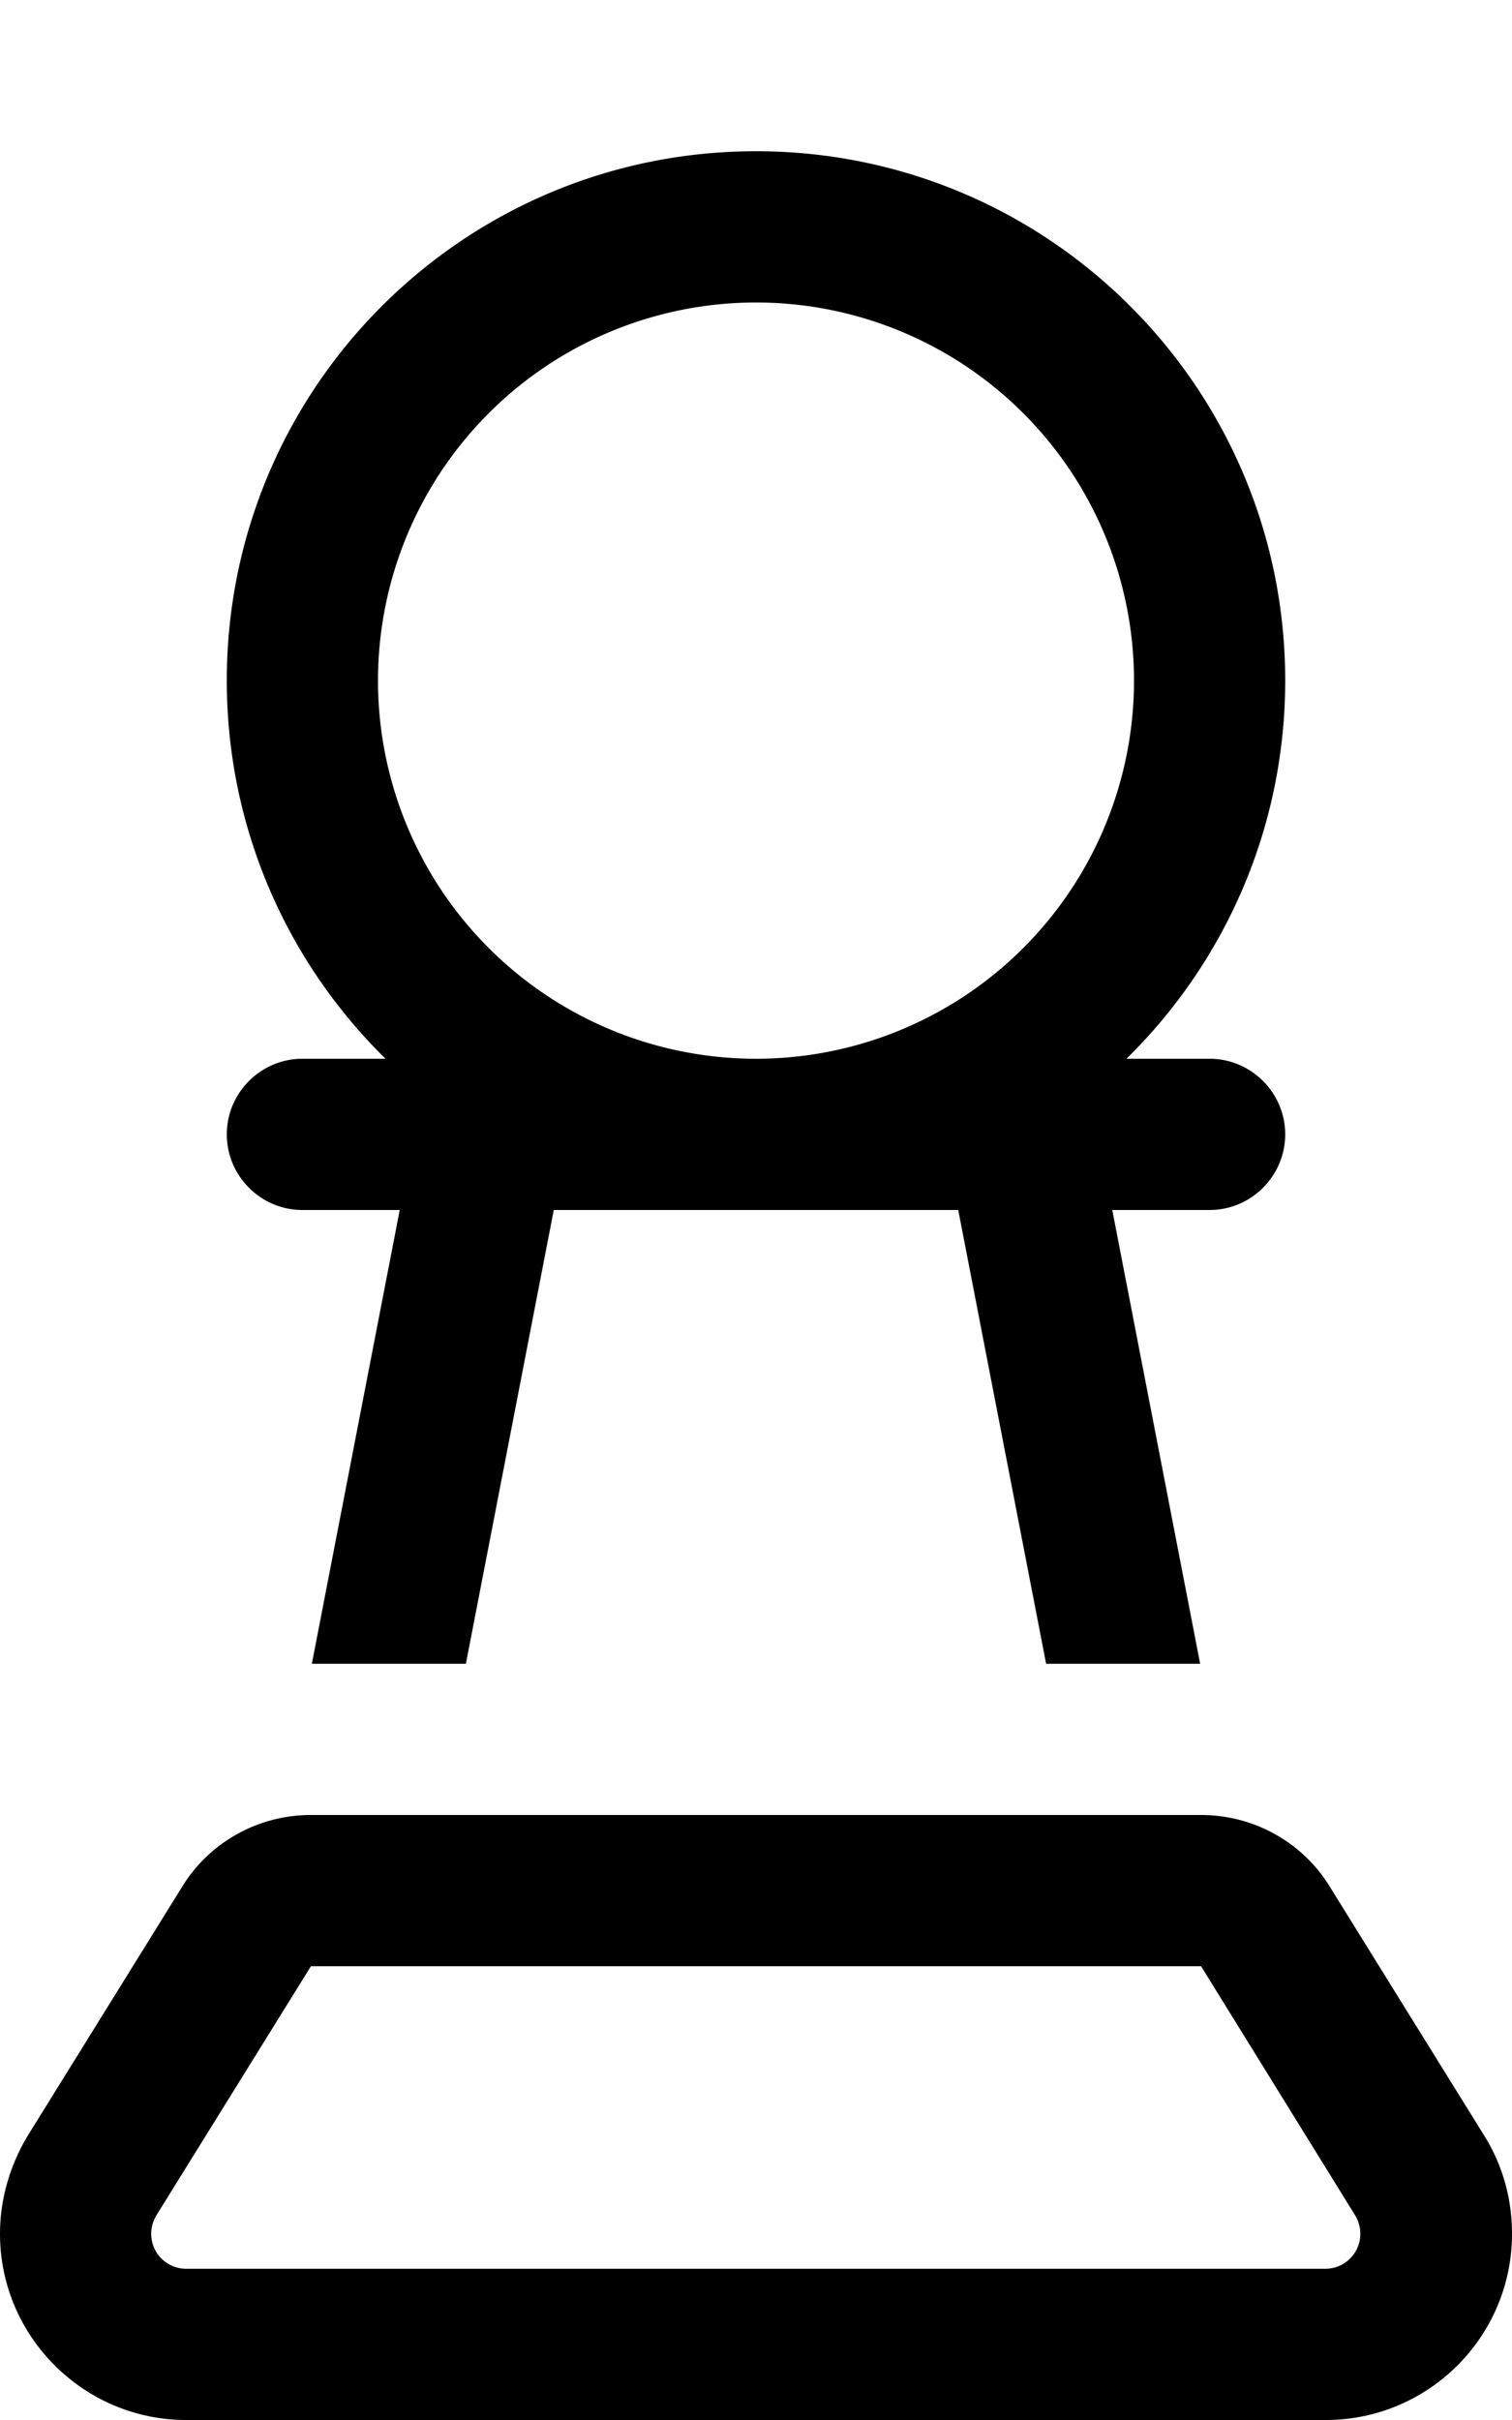
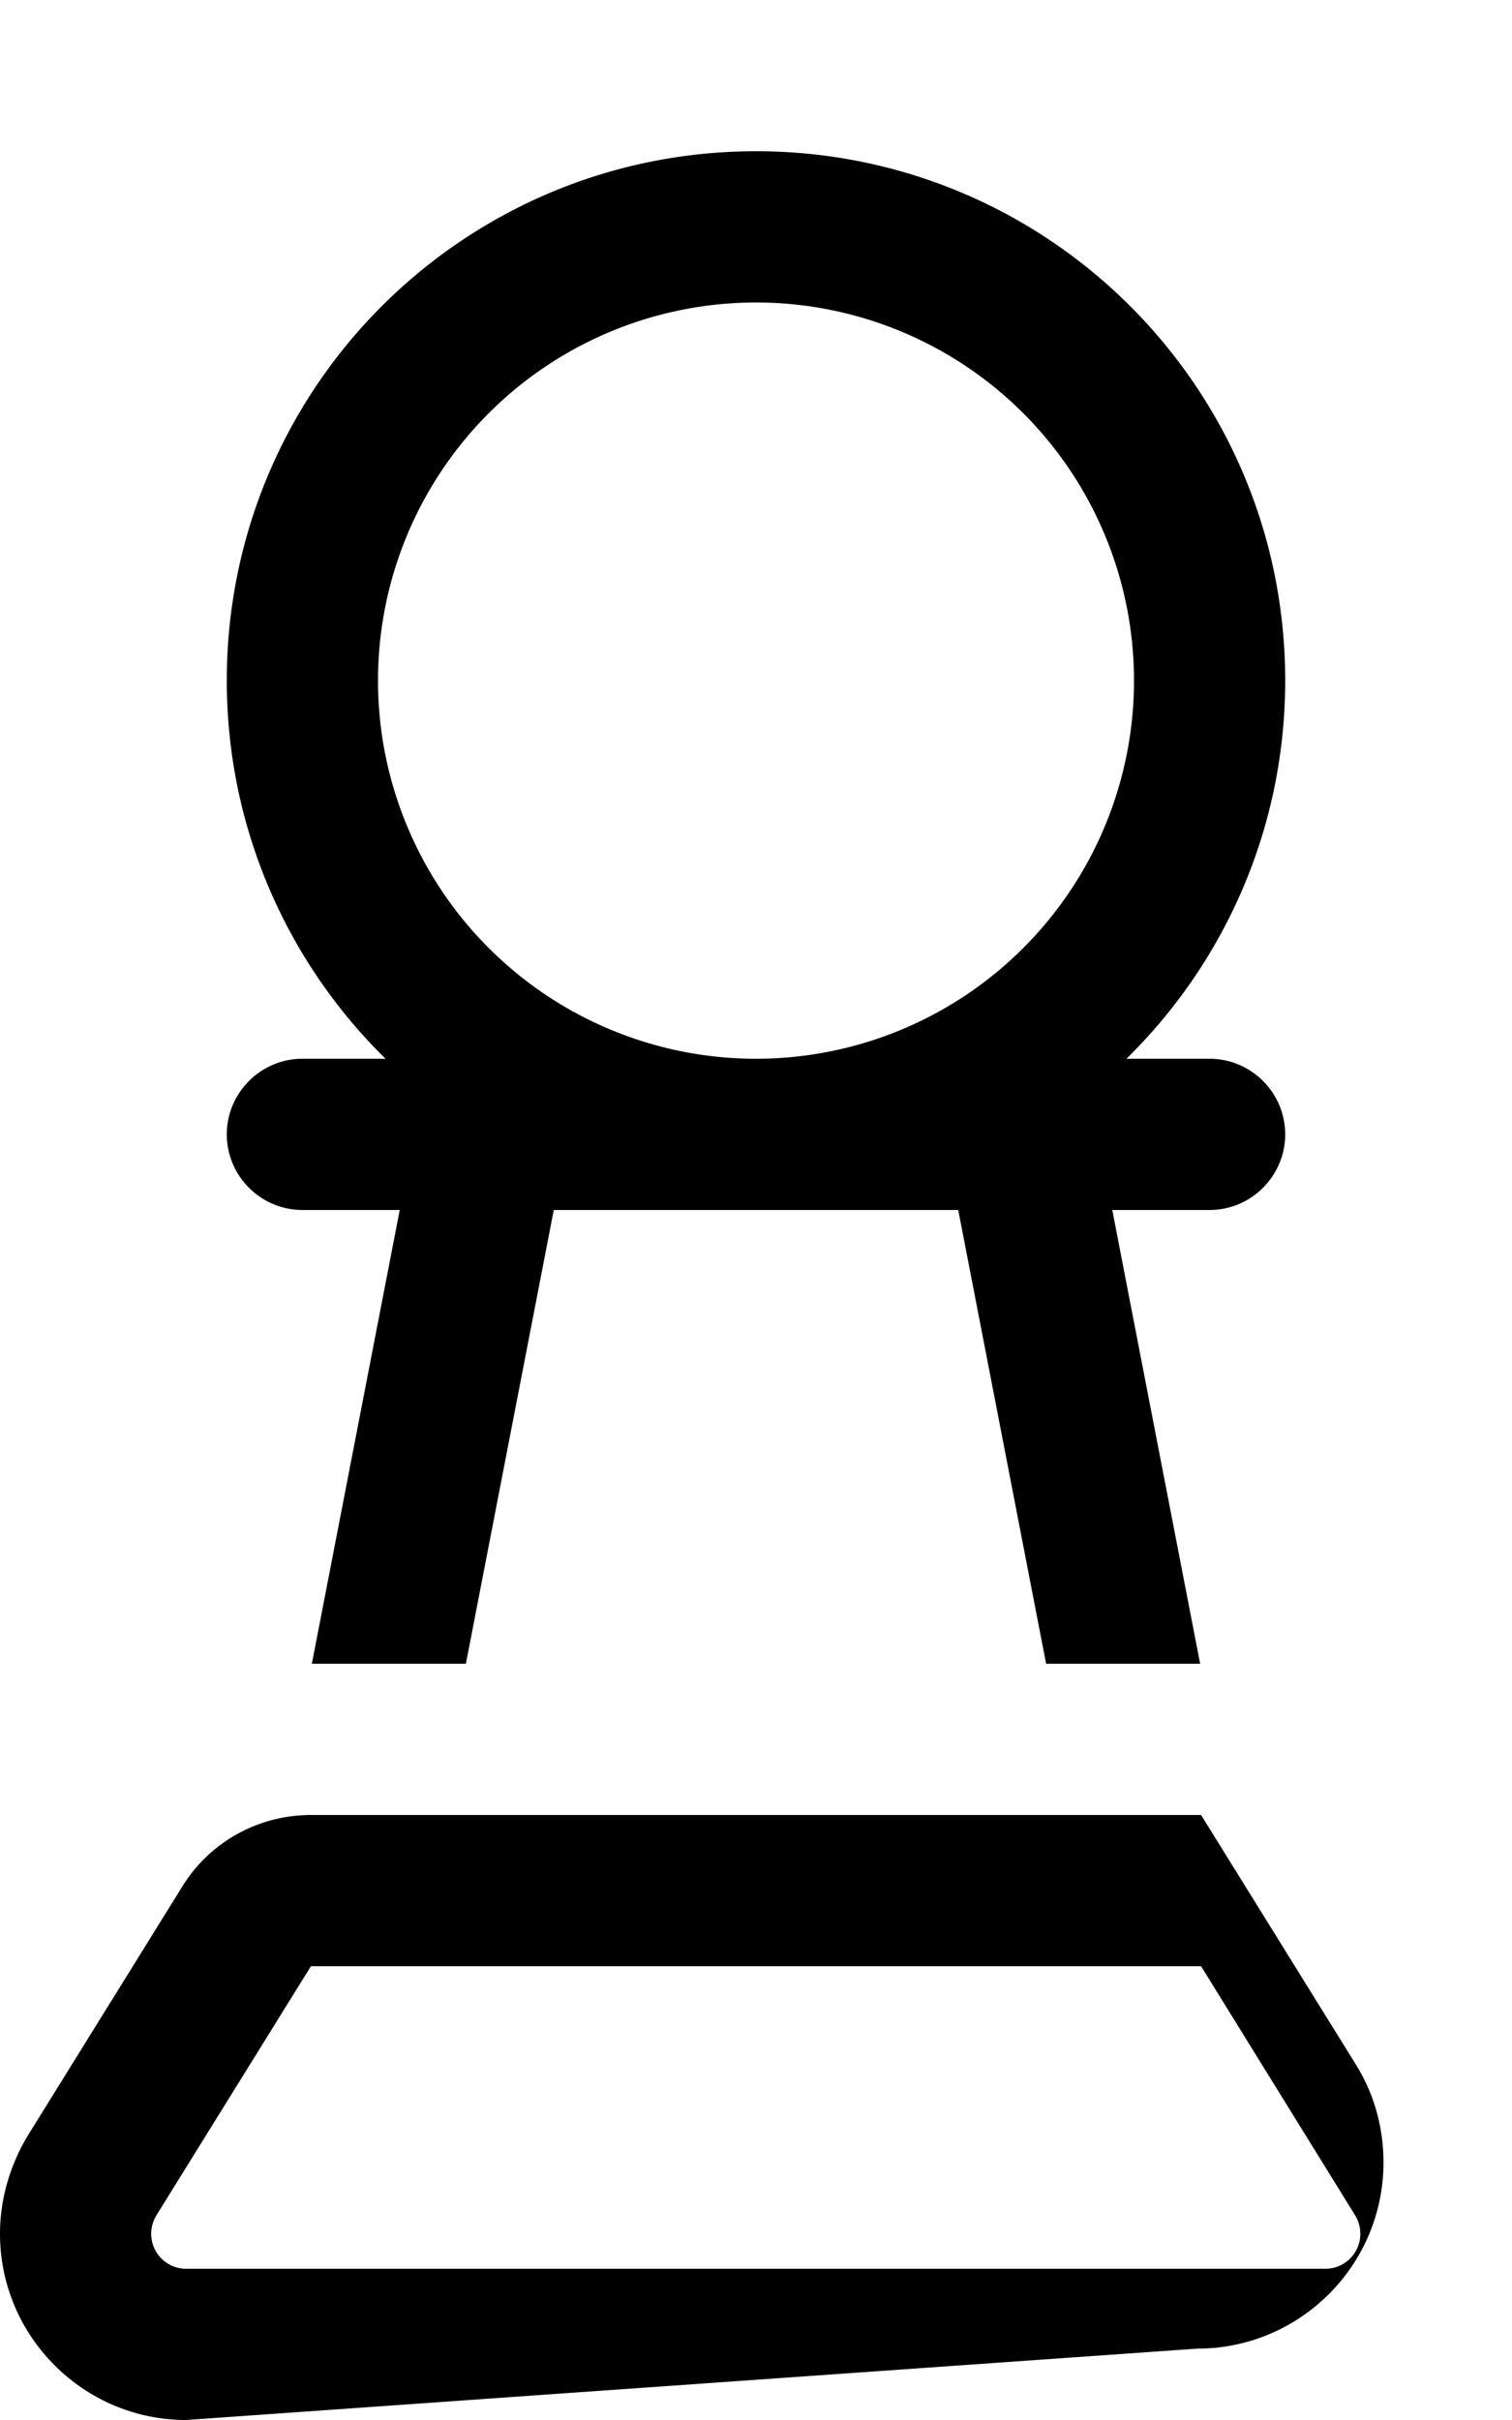
<svg xmlns="http://www.w3.org/2000/svg" viewBox="0 0 320 512">
-   <path d="M240 144A80 80 0 1 0 80 144a80 80 0 1 0 160 0zm16 112l-20.6 0L254 352l-32.6 0-18.6-96L160 256l-42.8 0L98.6 352 66 352l18.6-96L64 256c-8.8 0-16-7.2-16-16s7.2-16 16-16l17.6 0C60.9 203.7 48 175.3 48 144C48 82.1 98.1 32 160 32s112 50.1 112 112c0 31.3-12.9 59.7-33.6 80l17.6 0c8.8 0 16 7.2 16 16s-7.2 16-16 16zM65.8 416L33.1 468.7c-.7 1.2-1.1 2.5-1.1 3.9c0 4.1 3.3 7.4 7.4 7.4l241.1 0c4.1 0 7.4-3.3 7.4-7.4c0-1.4-.4-2.7-1.1-3.9L254.2 416 65.8 416zm188.4-32c11.1 0 21.4 5.7 27.2 15.1l32.7 52.7c3.9 6.2 5.9 13.4 5.9 20.8c0 21.8-17.7 39.4-39.4 39.4L39.4 512C17.7 512 0 494.3 0 472.6c0-7.3 2.1-14.5 5.9-20.8l32.7-52.7c5.8-9.4 16.1-15.1 27.2-15.1l188.4 0z" />
+   <path d="M240 144A80 80 0 1 0 80 144a80 80 0 1 0 160 0zm16 112l-20.6 0L254 352l-32.6 0-18.6-96L160 256l-42.8 0L98.6 352 66 352l18.6-96L64 256c-8.8 0-16-7.2-16-16s7.2-16 16-16l17.6 0C60.9 203.7 48 175.3 48 144C48 82.1 98.1 32 160 32s112 50.1 112 112c0 31.3-12.9 59.7-33.6 80l17.6 0c8.8 0 16 7.2 16 16s-7.2 16-16 16zM65.8 416L33.1 468.7c-.7 1.2-1.1 2.5-1.1 3.9c0 4.1 3.3 7.4 7.4 7.4l241.1 0c4.1 0 7.4-3.3 7.4-7.4c0-1.4-.4-2.7-1.1-3.9L254.2 416 65.8 416zm188.4-32l32.7 52.7c3.9 6.2 5.9 13.4 5.9 20.8c0 21.8-17.7 39.4-39.4 39.4L39.4 512C17.7 512 0 494.3 0 472.6c0-7.3 2.1-14.5 5.9-20.8l32.7-52.7c5.8-9.4 16.1-15.1 27.2-15.1l188.4 0z" />
</svg>